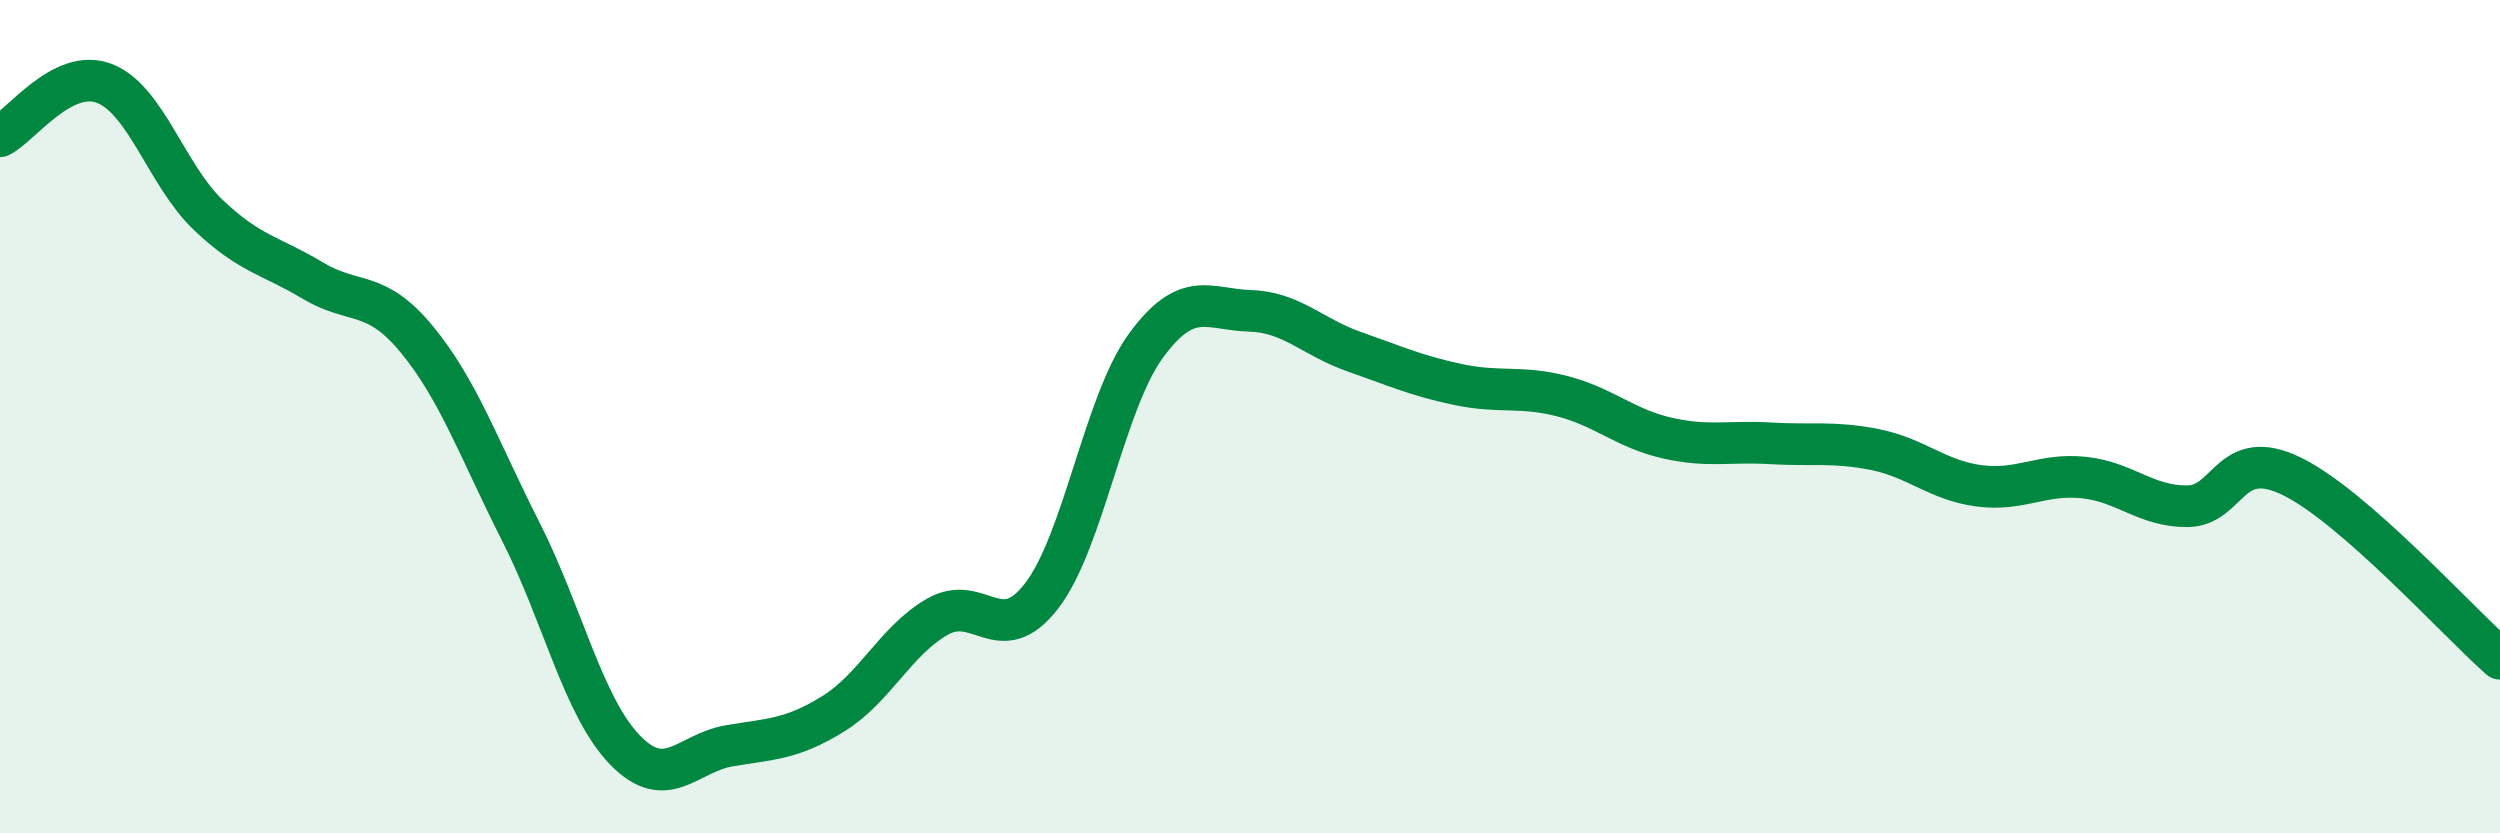
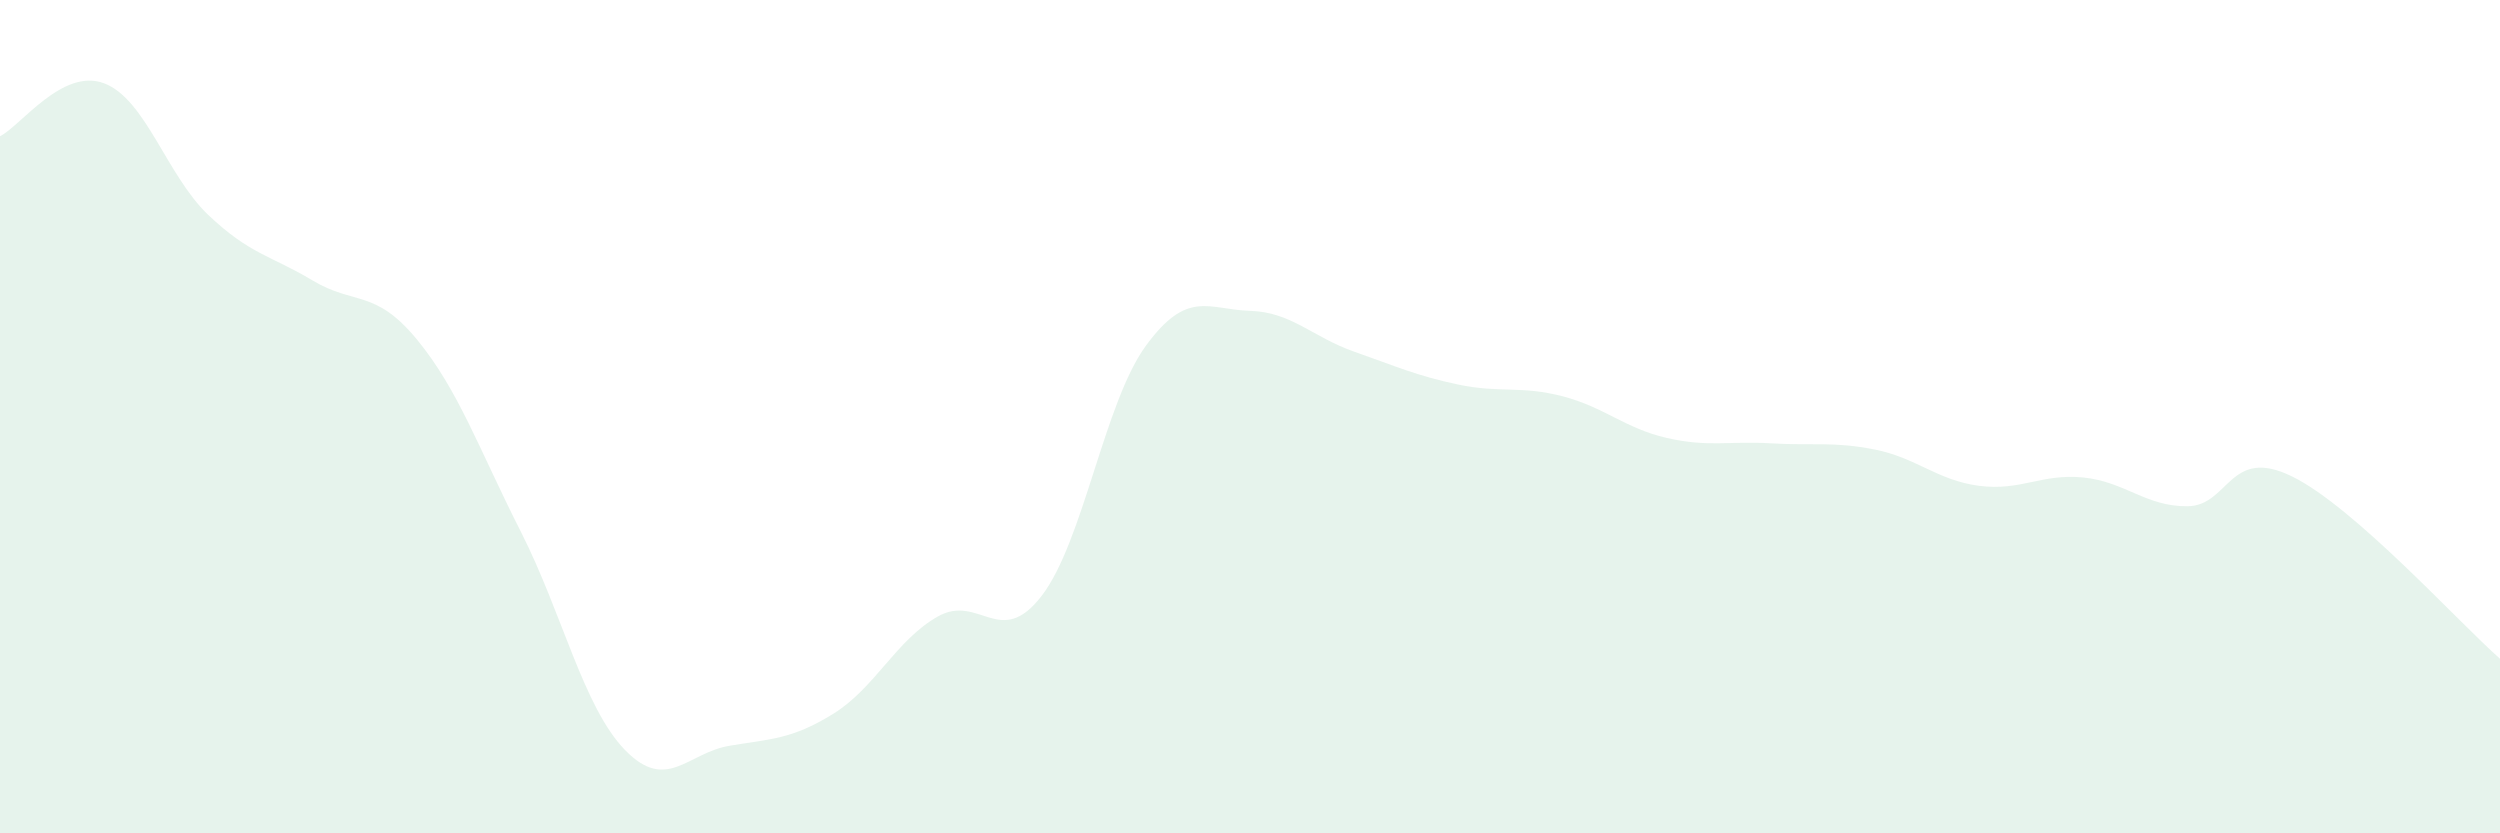
<svg xmlns="http://www.w3.org/2000/svg" width="60" height="20" viewBox="0 0 60 20">
  <path d="M 0,3.27 C 0.5,3.02 1.5,1.62 2.5,2 C 3.5,2.38 4,4.21 5,5.16 C 6,6.11 6.5,6.13 7.5,6.73 C 8.5,7.33 9,6.93 10,8.14 C 11,9.35 11.5,10.79 12.5,12.76 C 13.5,14.73 14,16.97 15,18 C 16,19.03 16.5,18.07 17.5,17.9 C 18.5,17.73 19,17.75 20,17.13 C 21,16.51 21.5,15.37 22.5,14.8 C 23.5,14.23 24,15.6 25,14.3 C 26,13 26.5,9.67 27.5,8.3 C 28.5,6.93 29,7.43 30,7.46 C 31,7.49 31.5,8.09 32.5,8.44 C 33.5,8.79 34,9.02 35,9.23 C 36,9.44 36.5,9.25 37.5,9.51 C 38.5,9.77 39,10.28 40,10.51 C 41,10.74 41.5,10.58 42.5,10.64 C 43.5,10.7 44,10.59 45,10.79 C 46,10.99 46.5,11.53 47.5,11.66 C 48.5,11.79 49,11.36 50,11.46 C 51,11.56 51.5,12.16 52.5,12.15 C 53.5,12.14 53.5,10.7 55,11.43 C 56.5,12.16 59,14.93 60,15.81L60 20L0 20Z" fill="#008740" opacity="0.1" stroke-linecap="round" stroke-linejoin="round" />
-   <path d="M 0,3.27 C 0.5,3.02 1.5,1.62 2.5,2 C 3.5,2.38 4,4.21 5,5.16 C 6,6.11 6.5,6.13 7.5,6.73 C 8.5,7.33 9,6.93 10,8.14 C 11,9.35 11.5,10.79 12.5,12.76 C 13.5,14.73 14,16.97 15,18 C 16,19.03 16.5,18.07 17.5,17.9 C 18.5,17.73 19,17.75 20,17.13 C 21,16.51 21.5,15.37 22.5,14.8 C 23.5,14.23 24,15.6 25,14.3 C 26,13 26.5,9.67 27.5,8.3 C 28.5,6.93 29,7.43 30,7.46 C 31,7.49 31.5,8.09 32.5,8.44 C 33.5,8.79 34,9.02 35,9.23 C 36,9.44 36.5,9.25 37.5,9.51 C 38.5,9.77 39,10.28 40,10.51 C 41,10.74 41.5,10.58 42.5,10.64 C 43.5,10.7 44,10.59 45,10.79 C 46,10.99 46.5,11.53 47.5,11.66 C 48.5,11.79 49,11.36 50,11.46 C 51,11.56 51.5,12.16 52.5,12.15 C 53.5,12.14 53.5,10.7 55,11.43 C 56.5,12.16 59,14.93 60,15.81" stroke="#008740" stroke-width="1" fill="none" stroke-linecap="round" stroke-linejoin="round" />
</svg>